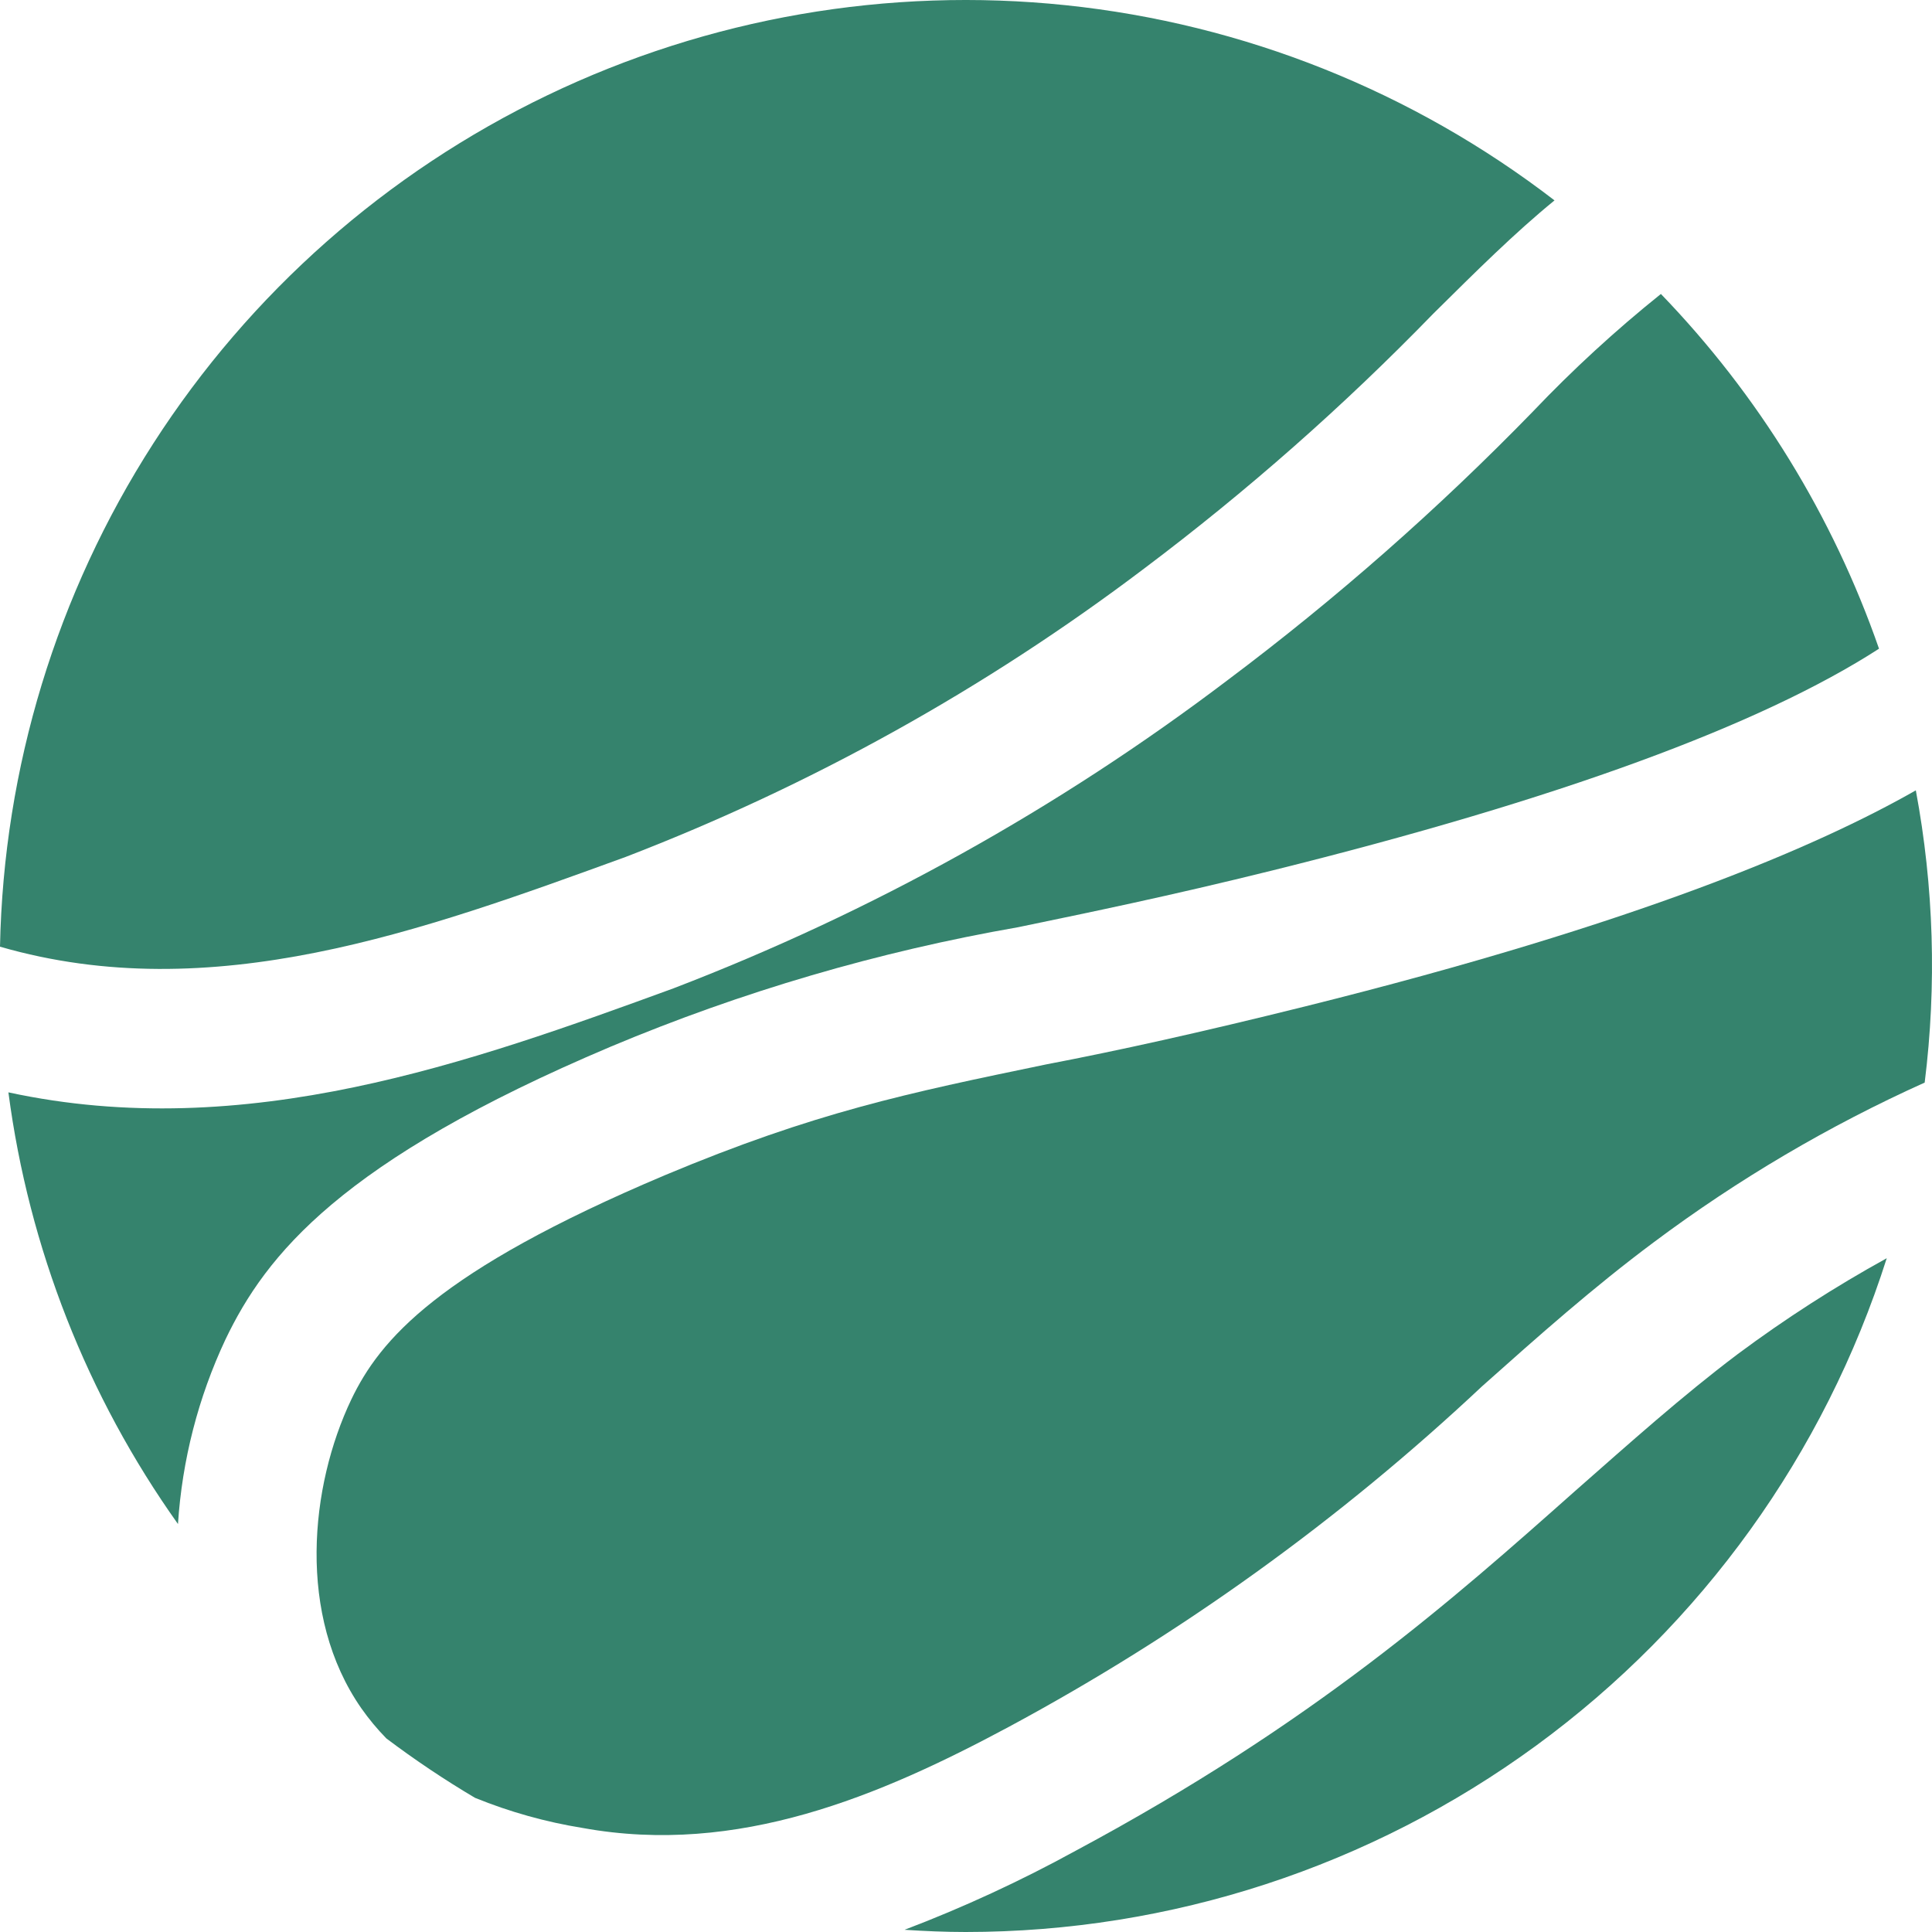
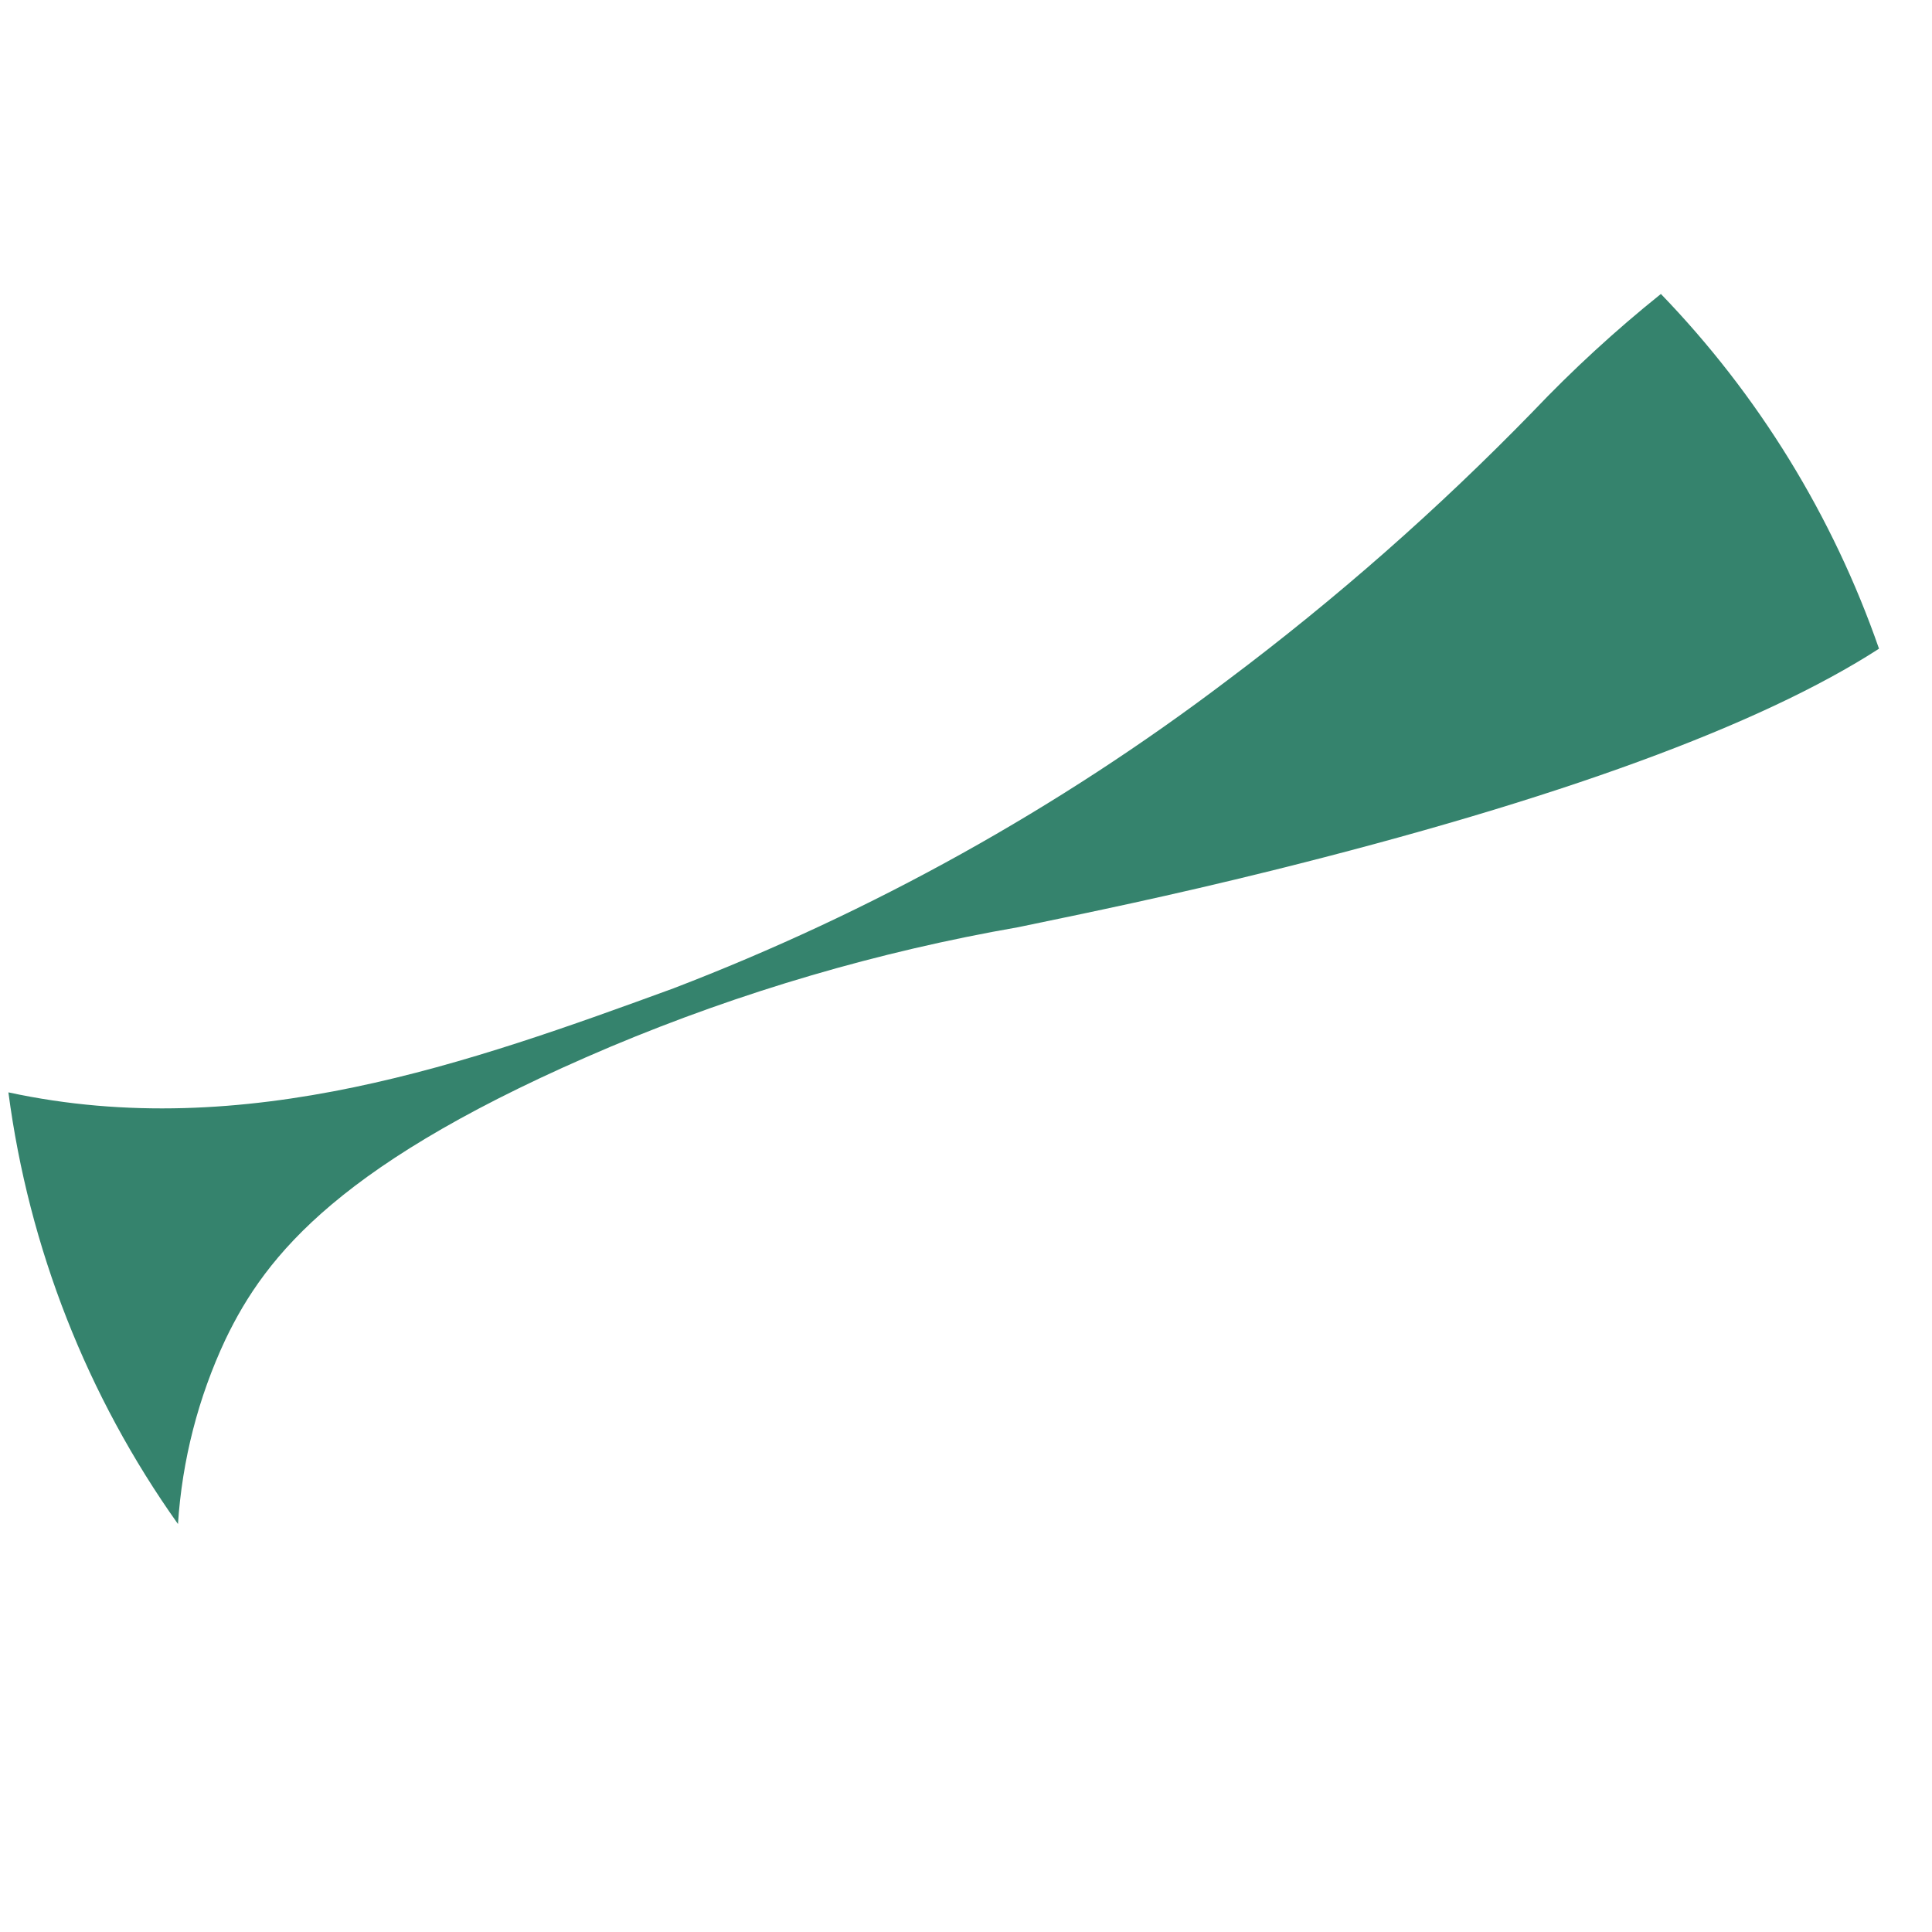
<svg xmlns="http://www.w3.org/2000/svg" width="192" height="192" viewBox="0 0 192 192" fill="none">
  <path d="M121.992 67.596C105.169 80.35 86.629 90.661 66.921 98.223C46.831 105.561 24.384 113.647 0.835 108.557C2.867 124.019 8.652 138.748 17.687 151.457C18.099 145.105 19.698 138.887 22.401 133.125C26.432 124.708 33.856 115.366 60.686 104.018C73.701 98.551 87.291 94.567 101.197 92.142C108.202 90.688 116.154 89.057 126.464 86.501C154.77 79.472 174.926 72.091 186.734 64.467C182.149 51.283 174.752 39.254 165.058 29.213C160.548 32.83 156.287 36.746 152.303 40.935C142.907 50.596 132.773 59.51 121.992 67.596V67.596Z" fill="#35836D" />
-   <path d="M147.282 137.772C152.944 132.726 158.297 127.967 164.354 123.45C172.722 117.195 181.749 111.875 191.273 107.585C192.48 97.918 192.183 88.121 190.392 78.544C180.611 84.119 162.834 91.765 129.748 100.005C119.196 102.628 111.111 104.412 103.974 105.778C90.14 108.643 80.998 110.538 66.063 116.795C43.484 126.336 37.756 133.144 34.915 139.072C30.795 147.709 29.496 160.555 35.906 169.765C36.653 170.83 37.486 171.832 38.395 172.762C41.221 174.892 44.162 176.863 47.207 178.667C50.651 180.067 54.242 181.072 57.913 181.663C73.332 184.462 87.431 178.49 100.251 171.616C117.333 162.428 133.143 151.05 147.282 137.772V137.772Z" fill="#35836D" />
-   <path d="M62.187 85.157C80.608 78.064 97.945 68.422 113.689 56.513C123.915 48.826 133.526 40.354 142.436 31.174C146.71 26.944 150.521 23.154 154.486 19.915C140.409 9.081 123.603 2.367 105.938 0.52C88.272 -1.327 70.441 1.766 54.429 9.453C38.416 17.14 24.85 29.121 15.241 44.062C5.631 59.004 0.355 76.319 0 94.081C21.059 100.163 41.898 92.539 62.187 85.157Z" fill="#35836D" />
-   <path d="M172.678 134.58C167.127 138.766 161.972 143.393 156.531 148.175C144.372 158.971 130.604 171.222 106.879 183.936C101.405 186.939 95.731 189.56 89.895 191.78C91.9 191.912 93.926 192 95.975 192C116.36 191.997 136.216 185.506 152.67 173.469C169.124 161.431 181.324 144.47 187.503 125.039C182.351 127.88 177.398 131.068 172.678 134.58V134.58Z" fill="#35836D" />
</svg>